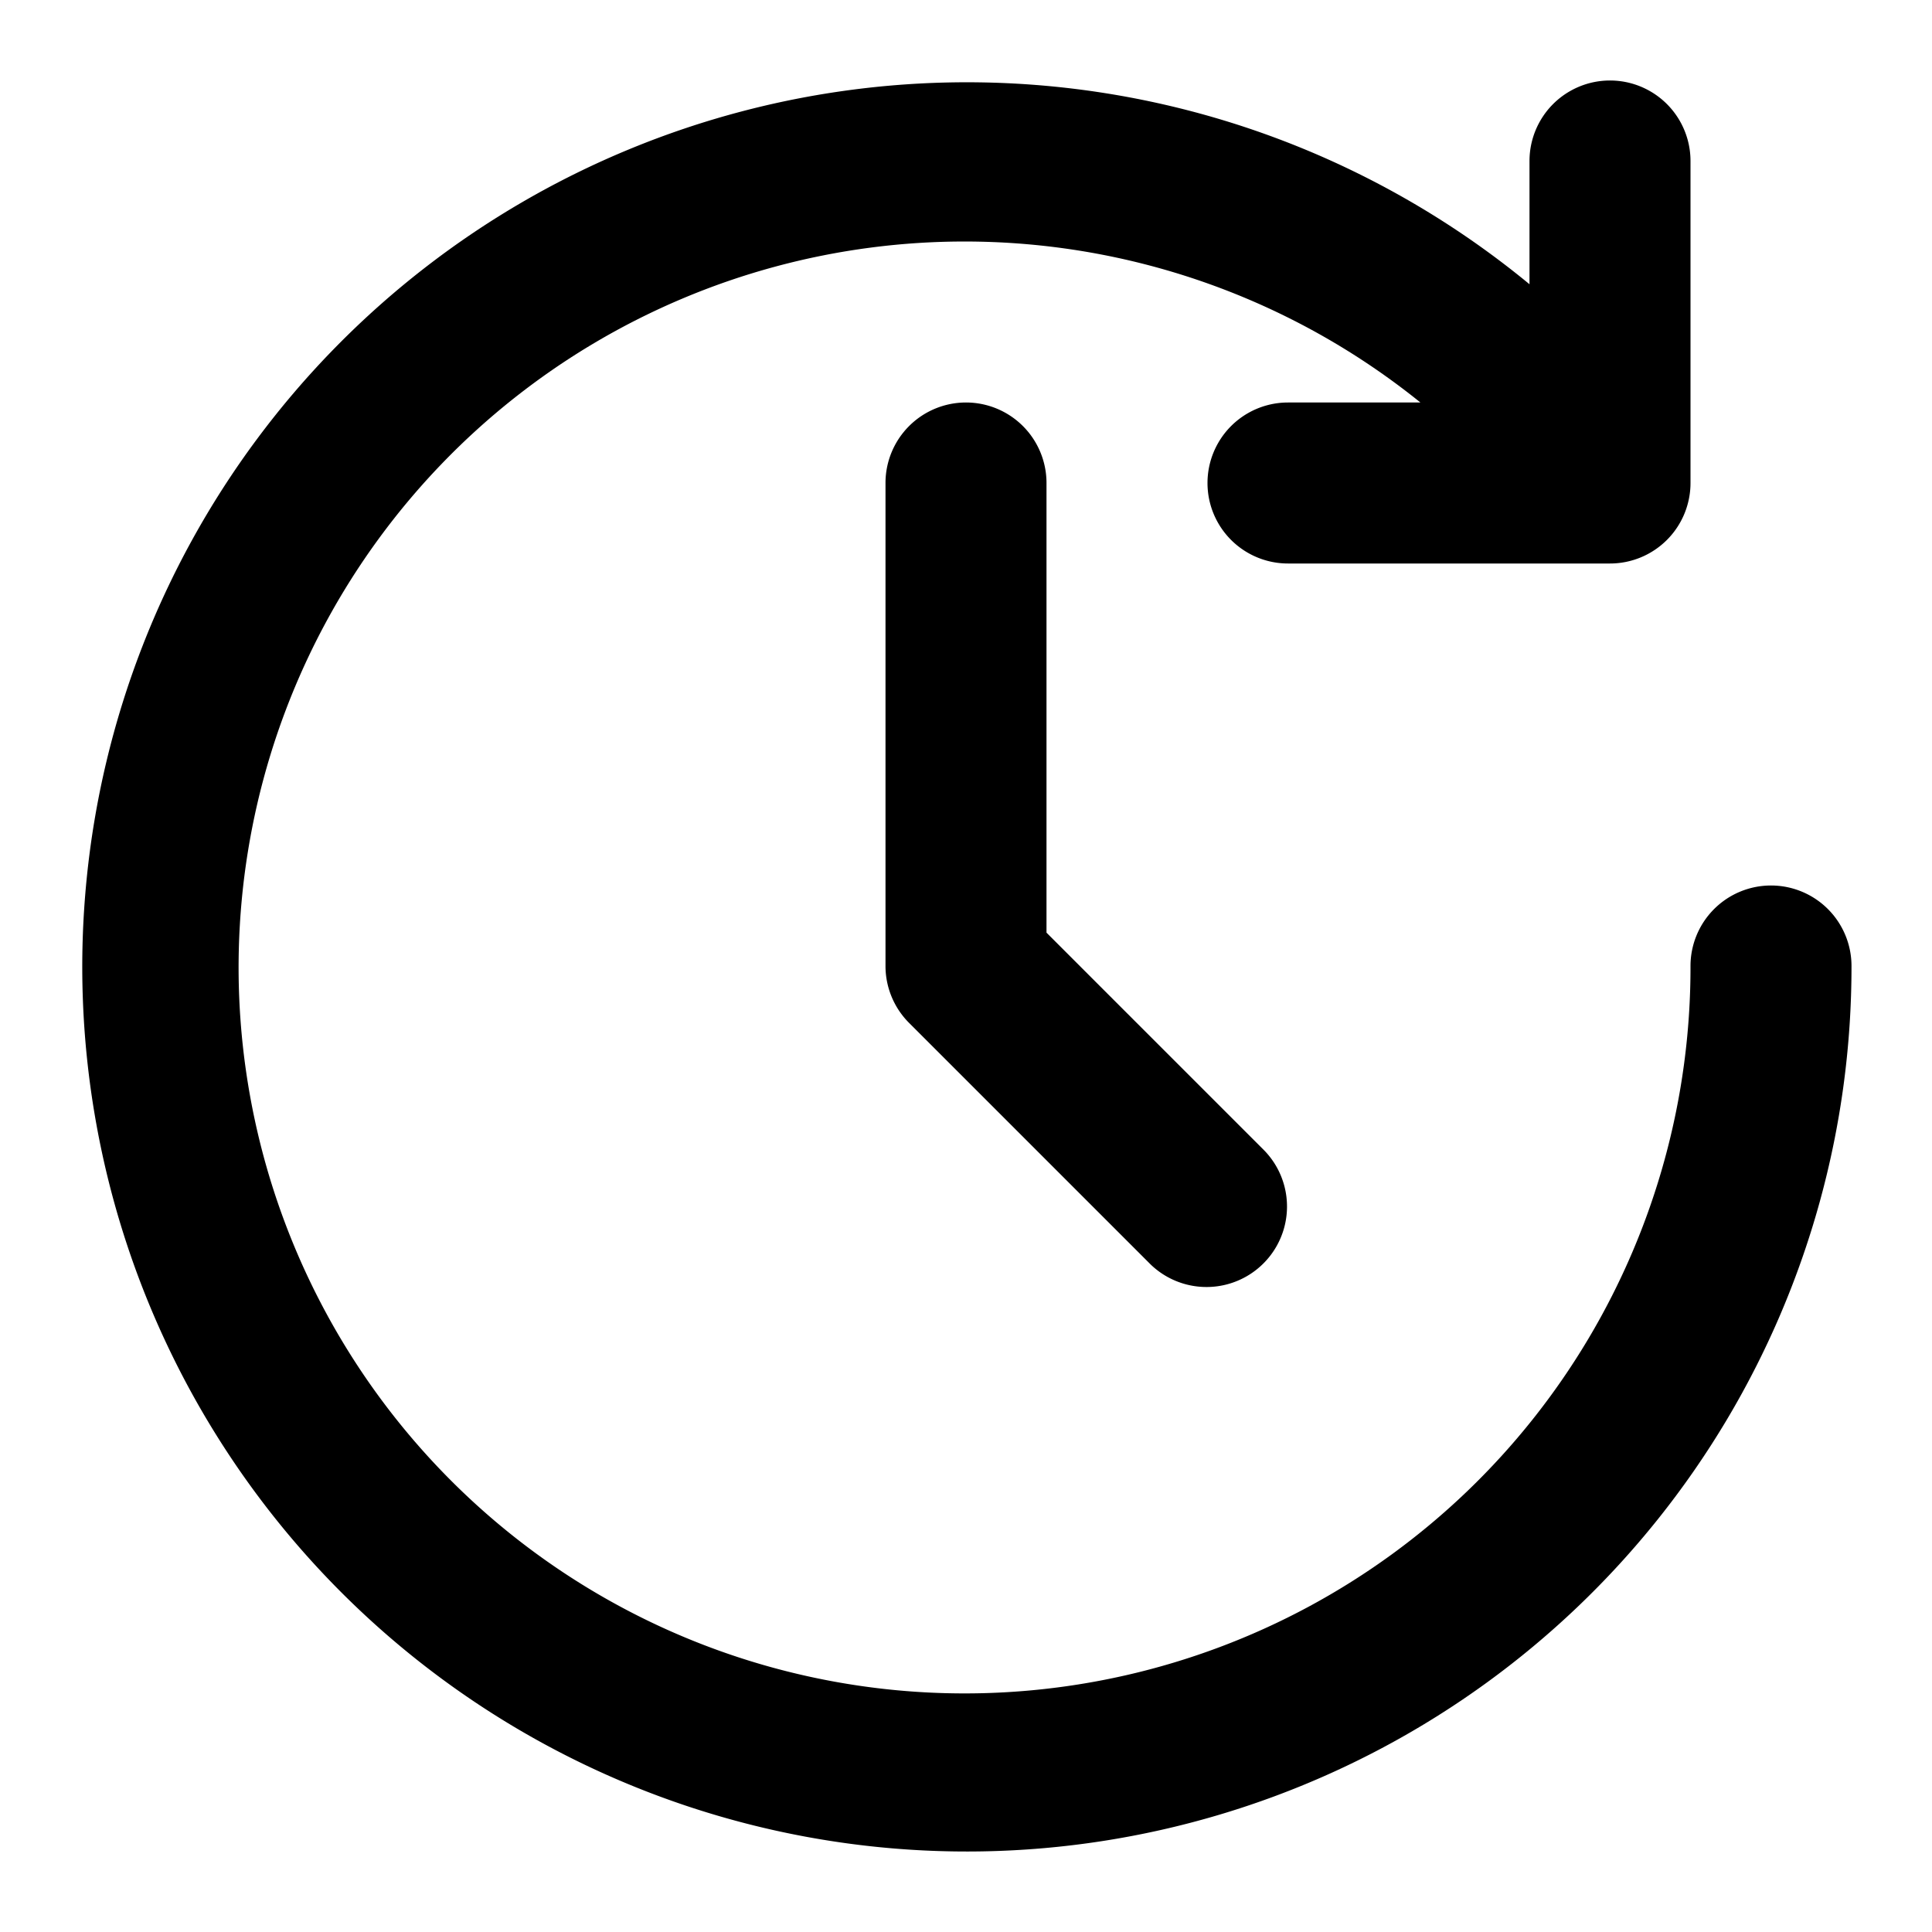
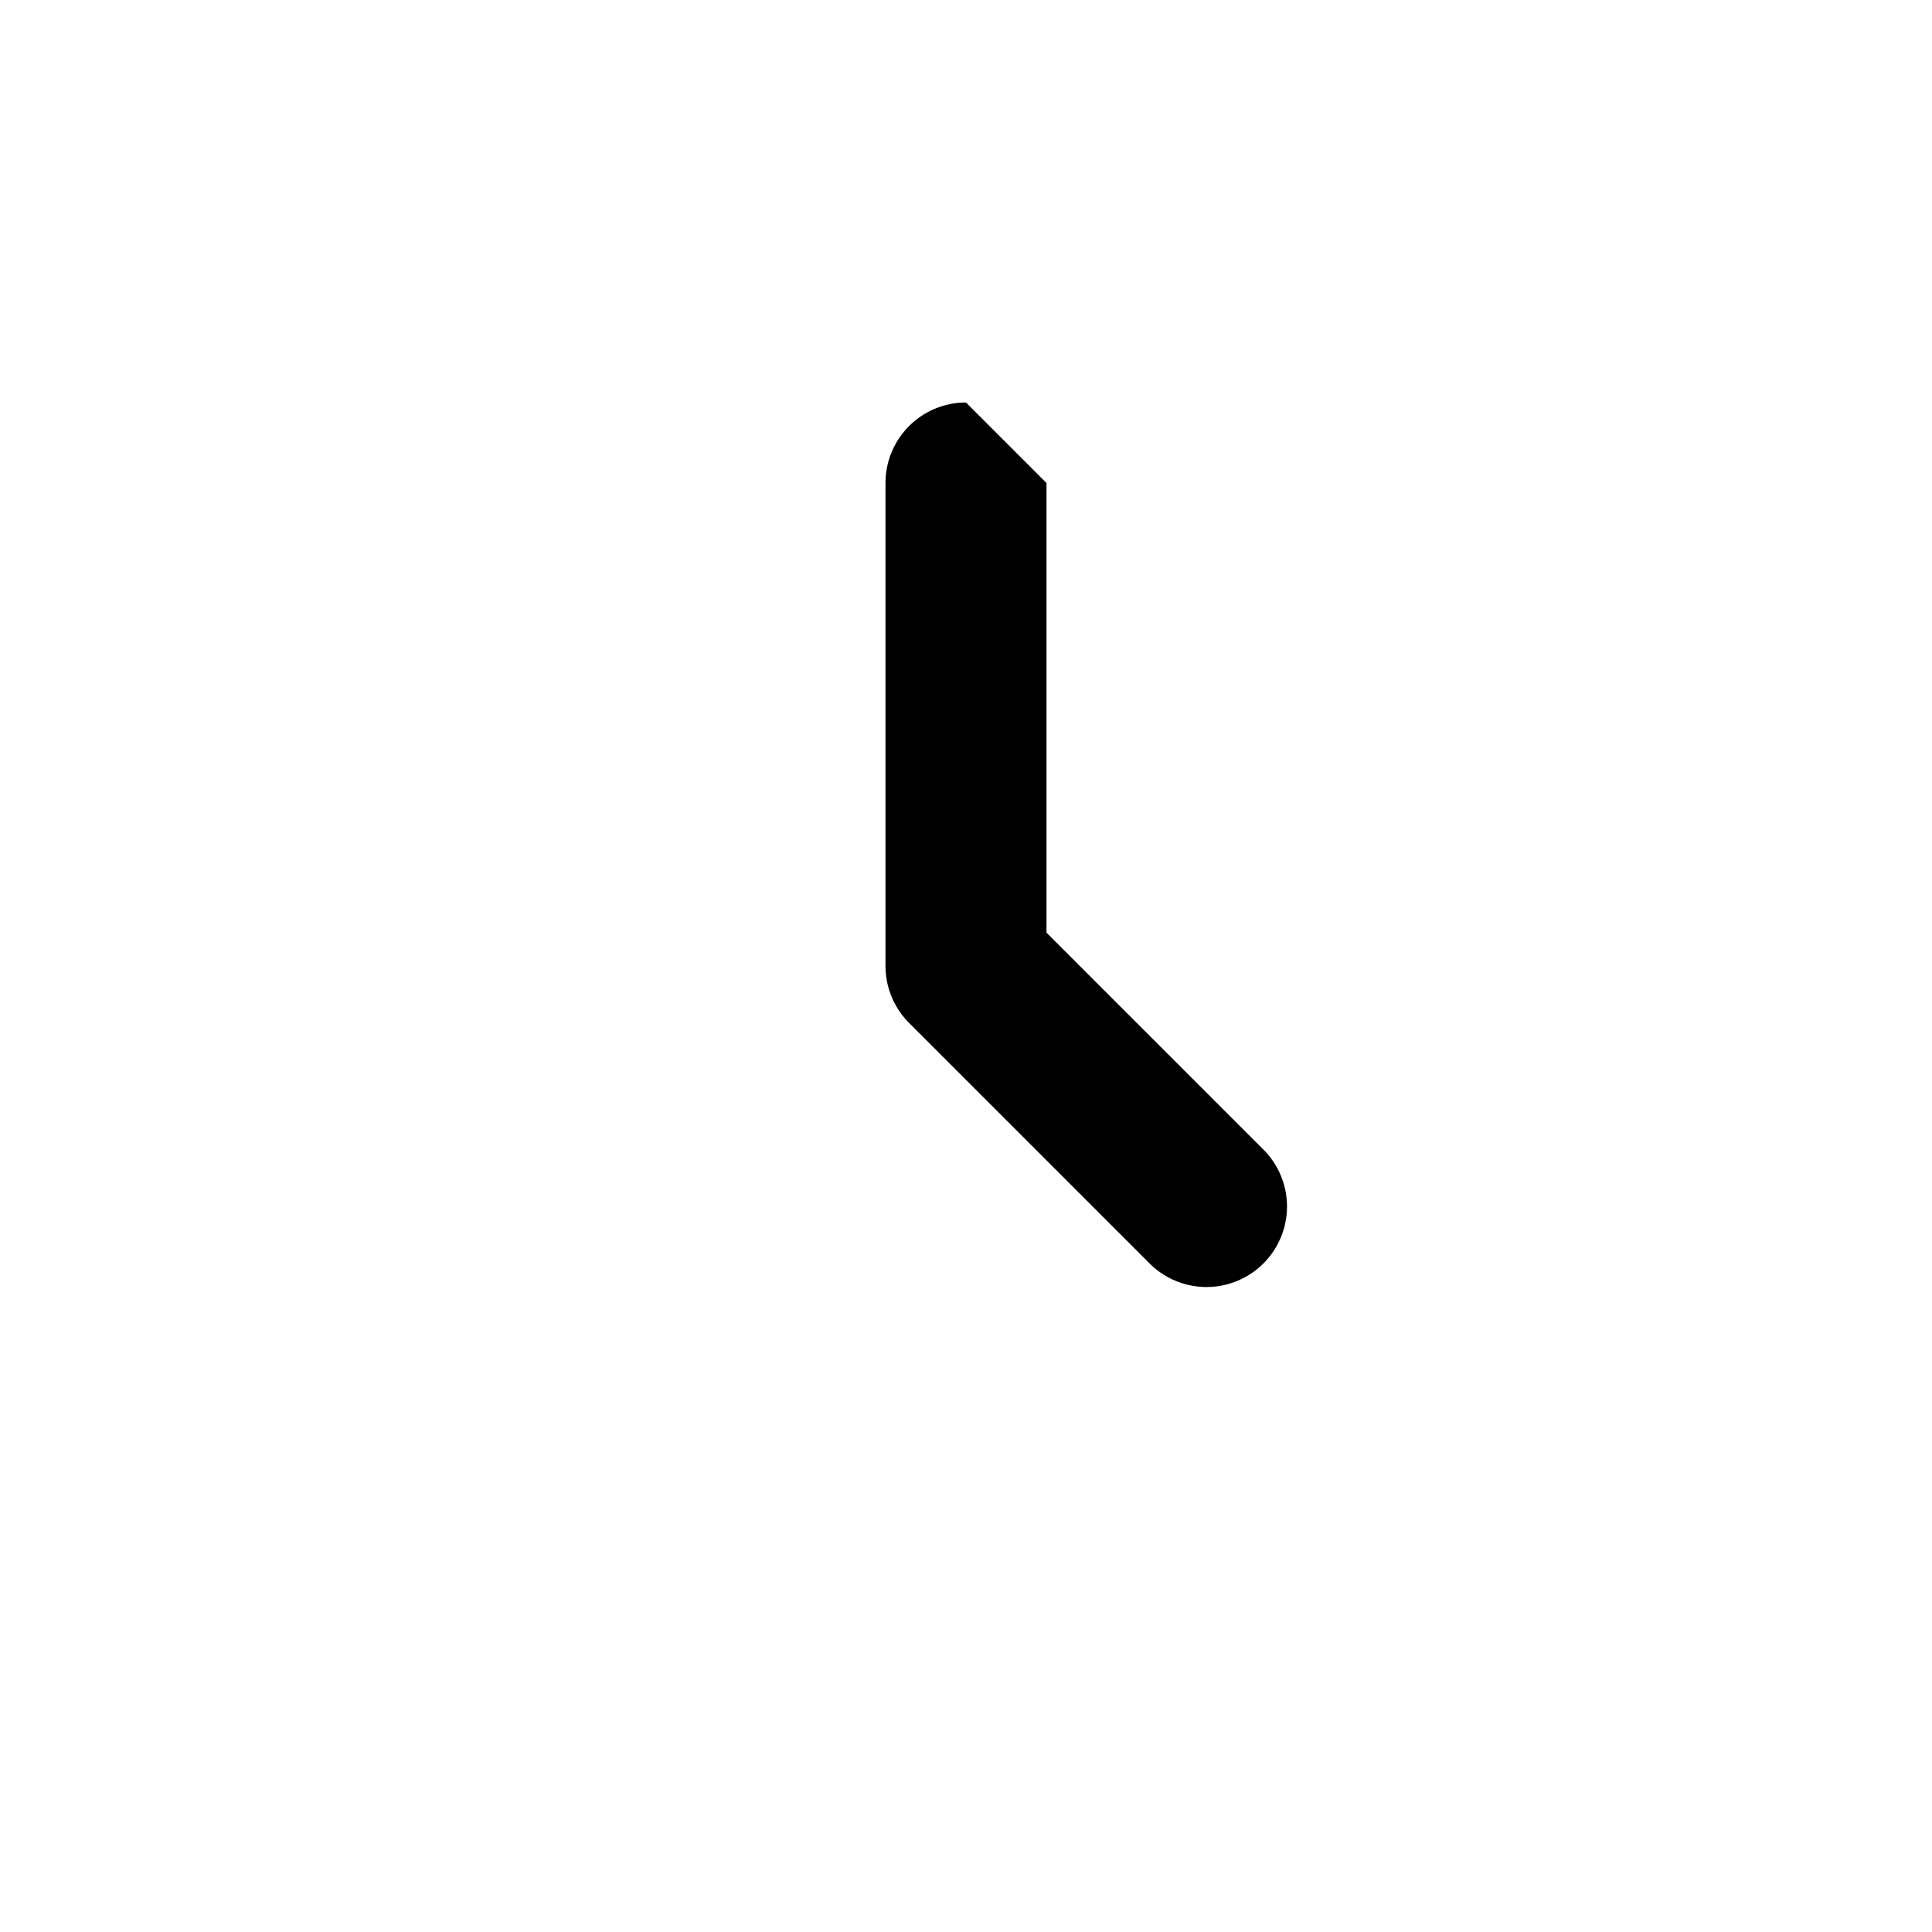
<svg xmlns="http://www.w3.org/2000/svg" height="512" viewBox="0 0 24 24" width="512">
  <g id="Layer_2" data-name="Layer 2">
-     <path d="m22 11a1 1 0 0 0 -1 1 9.018 9.018 0 1 1 -3.355-7h-1.645a1 1 0 0 0 0 2h4a1 1 0 0 0 1-1v-4a1 1 0 0 0 -2 0v1.531a10.989 10.989 0 1 0 4 8.469 1 1 0 0 0 -1-1z" />
-     <path d="m12 5a1 1 0 0 0 -1 1v6a1 1 0 0 0 .293.707l3 3a1 1 0 0 0 1.414-1.414l-2.707-2.707v-5.586a1 1 0 0 0 -1-1z" />
+     <path d="m12 5a1 1 0 0 0 -1 1v6a1 1 0 0 0 .293.707l3 3a1 1 0 0 0 1.414-1.414l-2.707-2.707v-5.586z" />
  </g>
</svg>